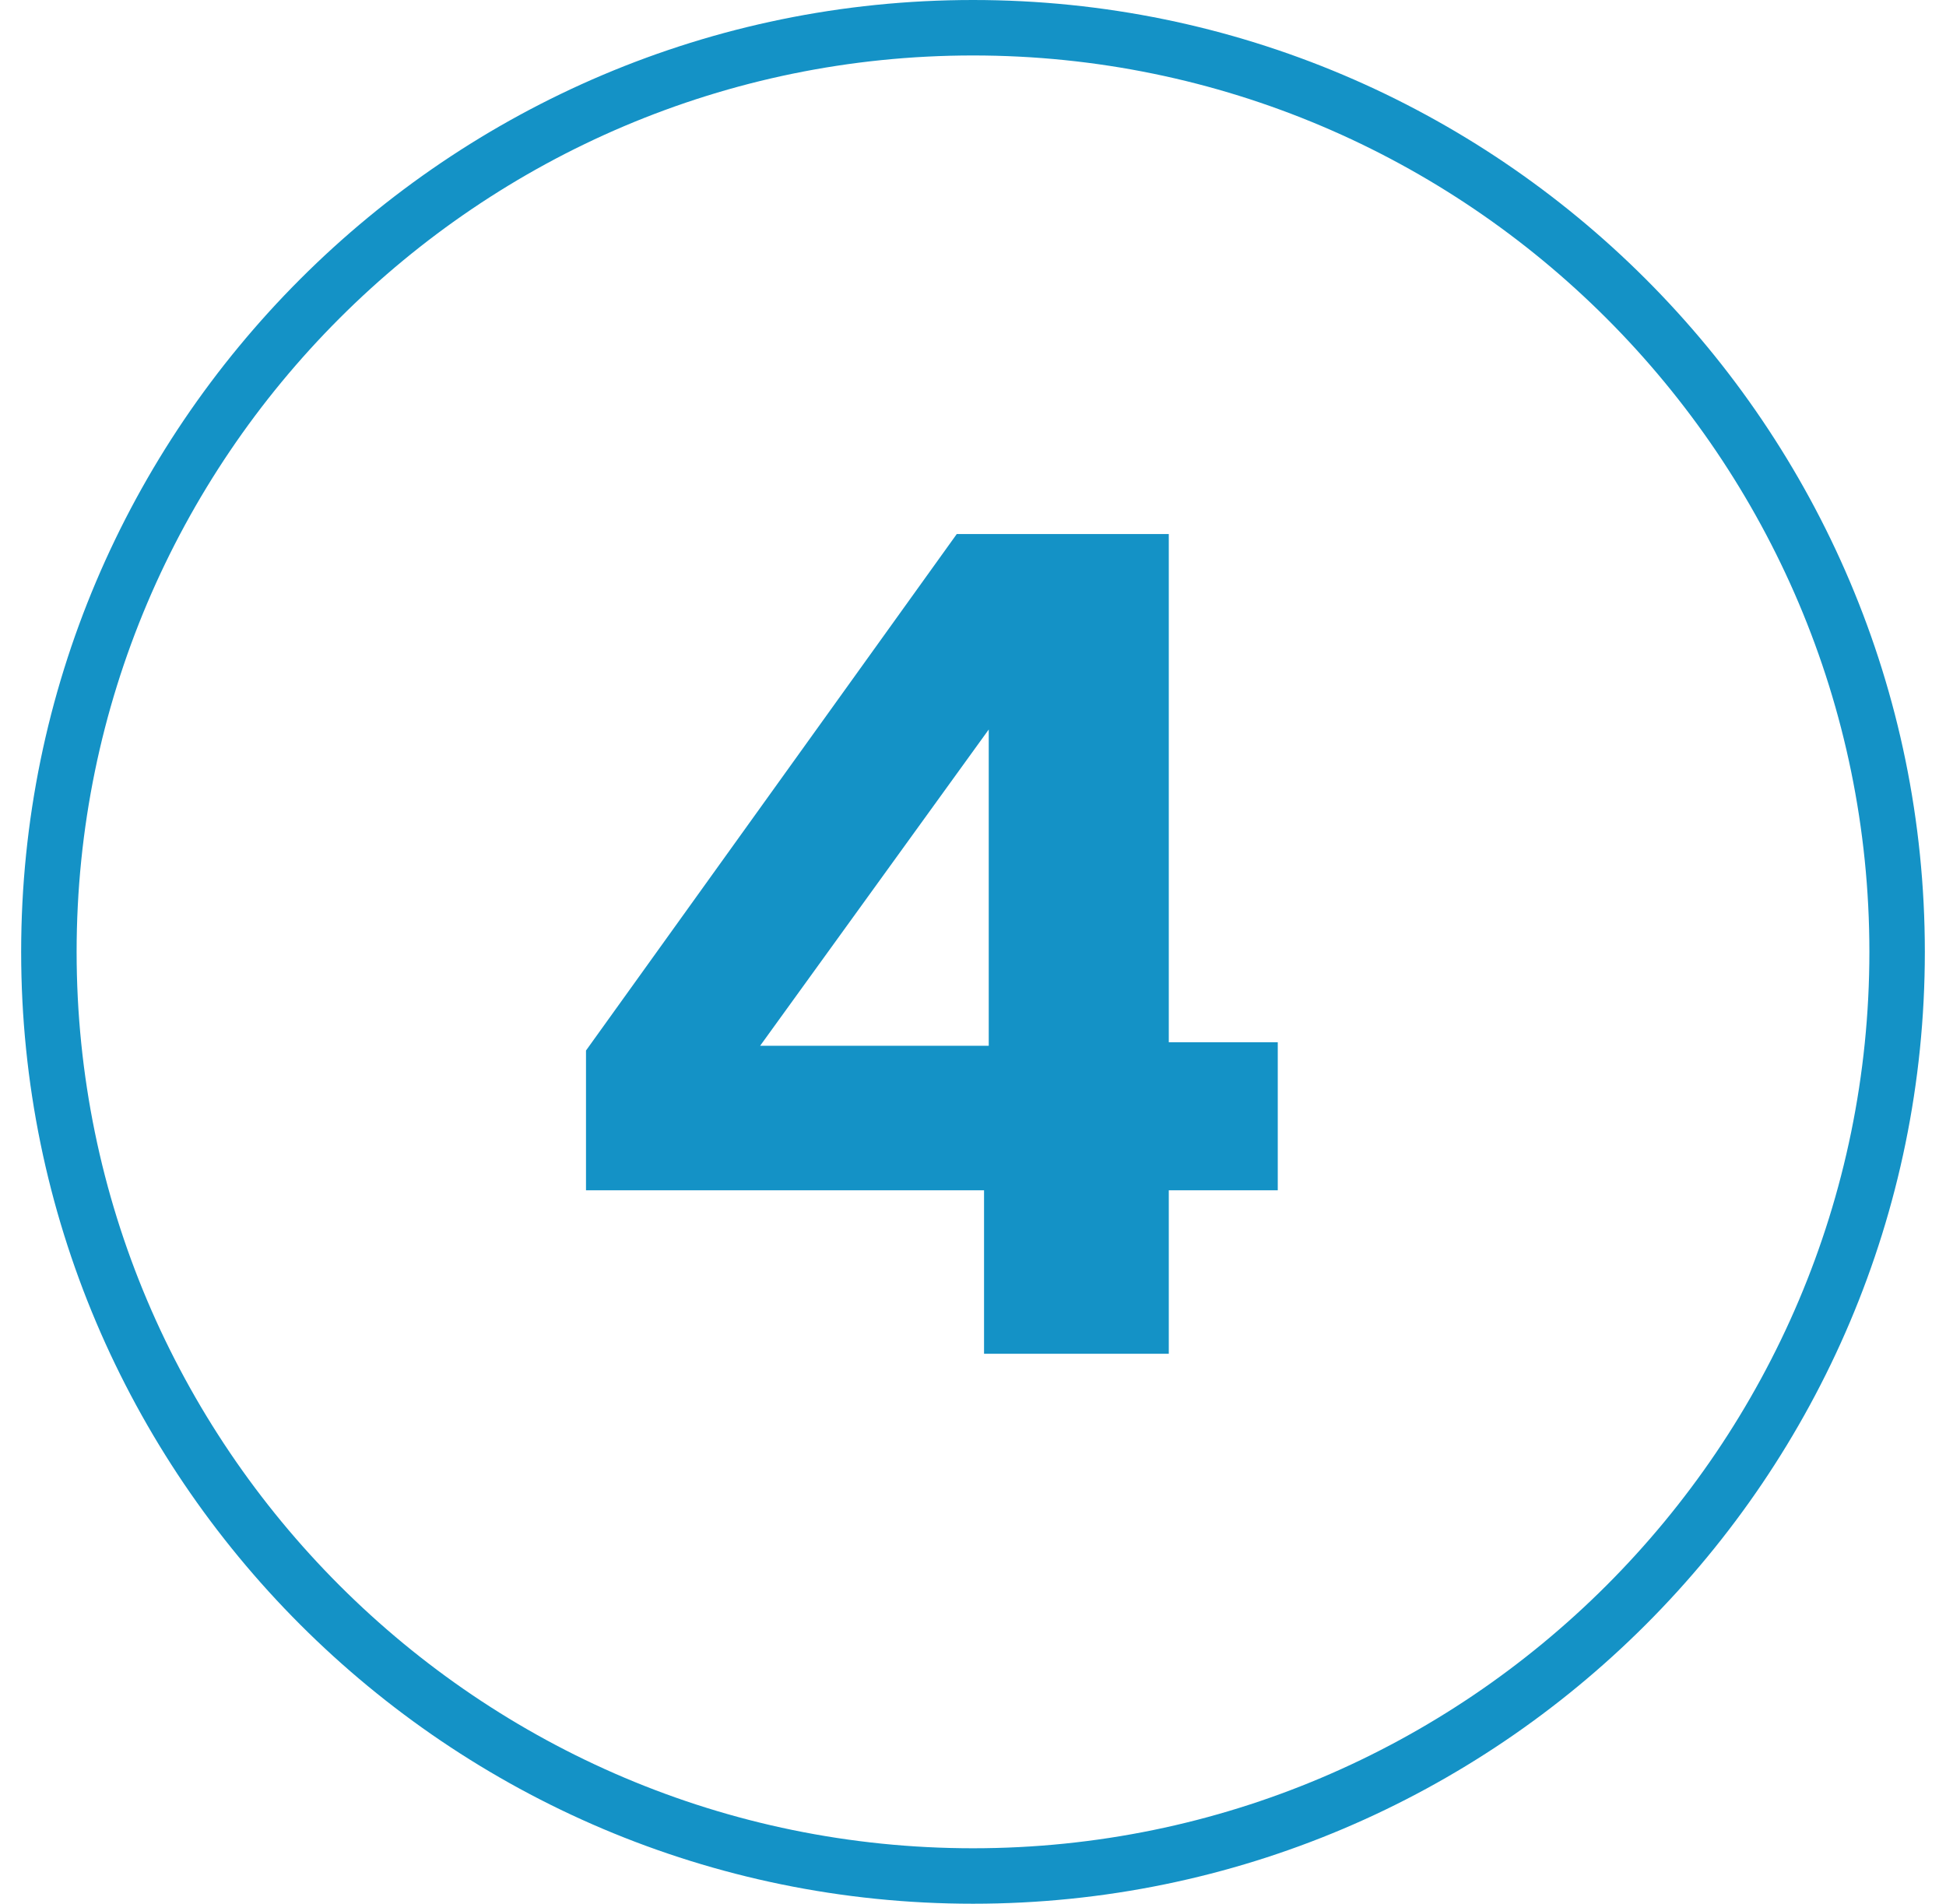
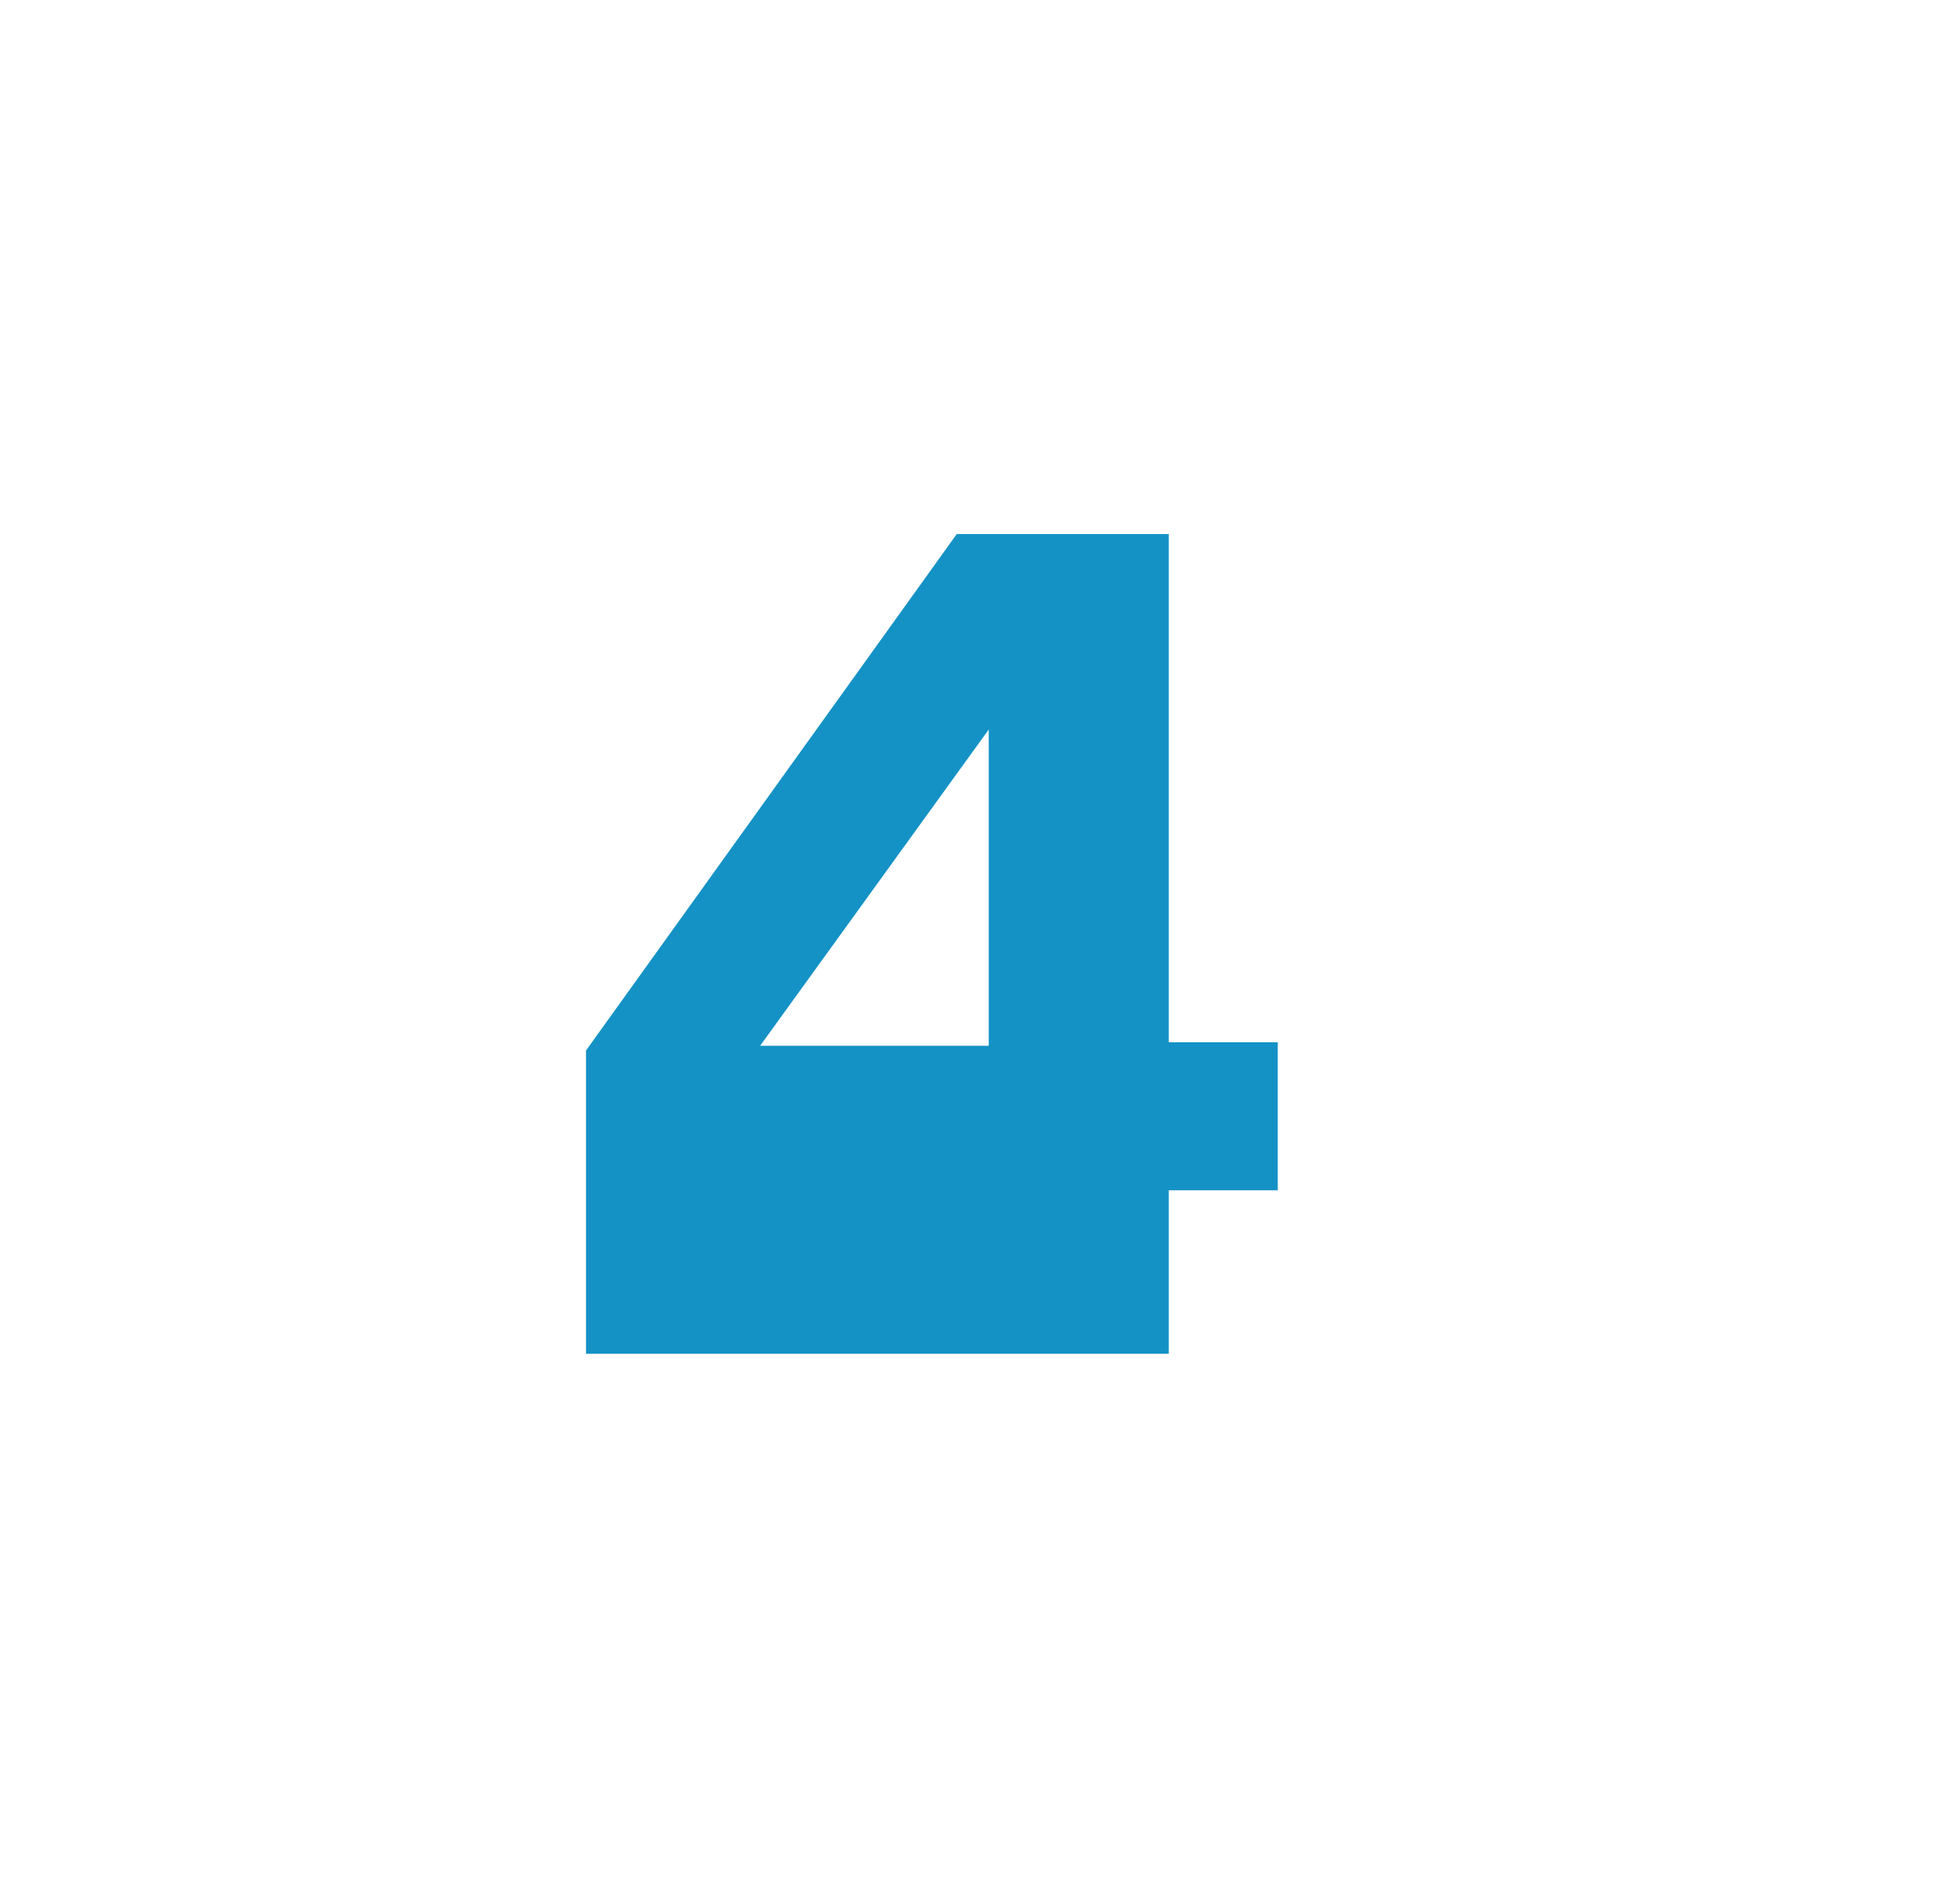
<svg xmlns="http://www.w3.org/2000/svg" width="46" height="45" viewBox="0 0 46 45" fill="none">
-   <path d="M23 0C10.592 0 0.5 10.092 0.5 22.5C0.5 34.908 10.592 45 23 45C35.408 45 45.5 34.908 45.5 22.5C45.5 10.092 35.408 0 23 0ZM23 43.689C11.318 43.689 1.811 34.182 1.811 22.5C1.811 10.818 11.318 1.311 23 1.311C34.682 1.311 44.189 10.818 44.189 22.5C44.189 34.182 34.682 43.689 23 43.689Z" fill="#1492C6" />
-   <path d="M30.204 24.636V28.136H27.628V32H23.261V28.136H13.852V24.832L22.616 12.624H27.628V24.636H30.204ZM17.968 24.72H23.372V17.244L17.968 24.72Z" fill="#1492C6" />
+   <path d="M30.204 24.636V28.136H27.628V32H23.261H13.852V24.832L22.616 12.624H27.628V24.636H30.204ZM17.968 24.72H23.372V17.244L17.968 24.72Z" fill="#1492C6" />
</svg>